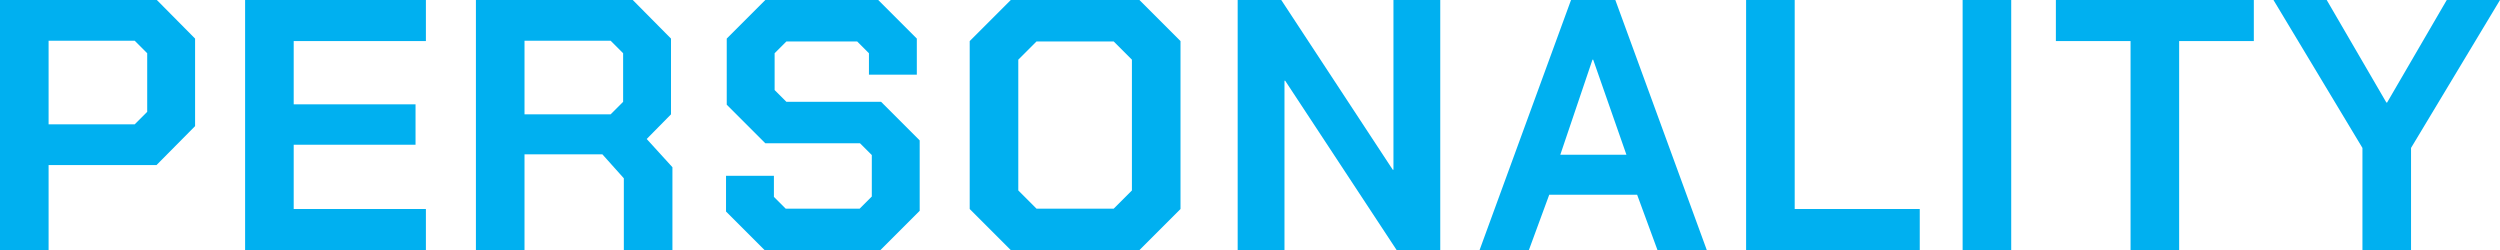
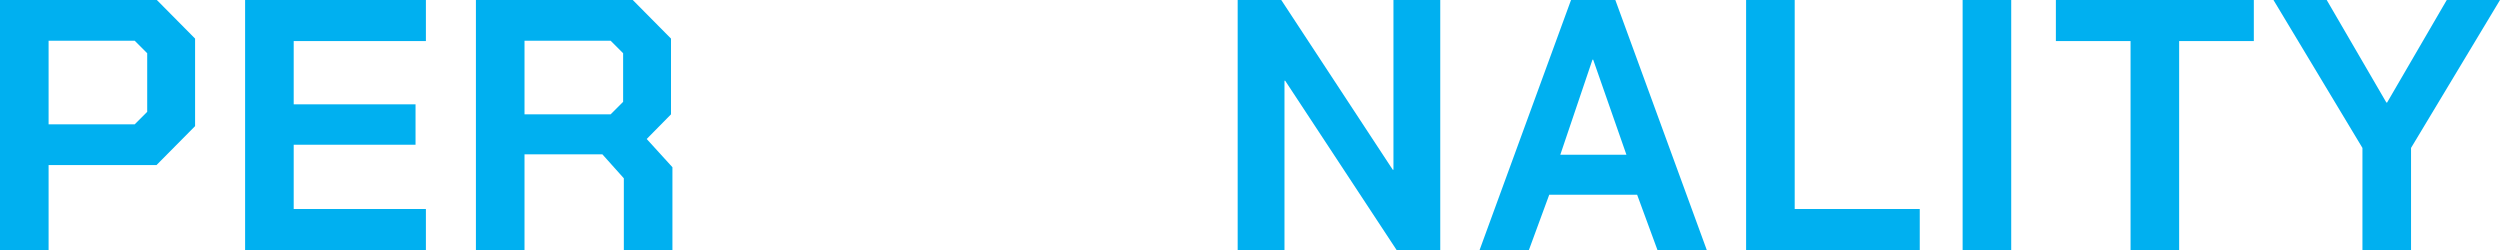
<svg xmlns="http://www.w3.org/2000/svg" id="_レイヤー_1" viewBox="0 0 139.94 14">
  <defs>
    <style>.cls-1{fill:#00b0f0;}</style>
  </defs>
  <path class="cls-1" d="M0,0H8.78l2.14,2.16V7.06l-2.16,2.18H2.72v4.76H0V0ZM7.54,6.96l.7-.7V2.98l-.7-.7H2.72V6.96H7.54Z" />
  <path class="cls-1" d="M13.72,0h10.12V2.3h-7.4v3.54h6.82v2.26h-6.82v3.6h7.4v2.3H13.72V0Z" />
  <path class="cls-1" d="M37.64,9.36v4.64h-2.72v-4.02l-1.2-1.34h-4.36v5.36h-2.72V0h8.78l2.14,2.16V6.4l-1.36,1.38,1.44,1.58Zm-8.28-2.96h4.82l.7-.7V2.98l-.7-.7h-4.82V6.4Z" />
-   <path class="cls-1" d="M40.64,11.84v-2h2.68v1.18l.66,.66h4.14l.68-.68v-2.32l-.66-.66h-5.3l-2.16-2.16V2.16l2.16-2.16h6.32l2.16,2.16v2.02h-2.68v-1.2l-.66-.66h-3.96l-.66,.66v2.06l.66,.66h5.3l2.16,2.16v3.94l-2.2,2.2h-6.48l-2.16-2.16Z" />
-   <path class="cls-1" d="M54.28,11.7V2.3l2.3-2.3h7.2l2.3,2.3V11.7l-2.3,2.3h-7.2l-2.3-2.3Zm8.06-.02l1.02-1.02V3.34l-1.02-1.02h-4.32l-1.02,1.02v7.32l1.02,1.02h4.32Z" />
  <path class="cls-1" d="M69.28,0h2.44l6.24,9.5h.04V0h2.62V14h-2.44l-6.24-9.48h-.04V14h-2.62V0Z" />
  <path class="cls-1" d="M87.94,0h2.48l5.12,14h-2.76l-1.14-3.1h-4.92l-1.14,3.1h-2.76L87.94,0Zm3.1,8.66l-1.86-5.32h-.04l-1.8,5.32h3.7Z" />
  <path class="cls-1" d="M97.74,0h2.72V11.7h7v2.3h-9.72V0Z" />
-   <path class="cls-1" d="M109.86,0h2.72V14h-2.72V0Z" />
+   <path class="cls-1" d="M109.86,0h2.72V14h-2.72V0" />
  <path class="cls-1" d="M119.26,2.3h-4.18V0h11.08V2.3h-4.18V14h-2.72V2.3Z" />
  <path class="cls-1" d="M132.24,8.28L127.26,0h2.98l3.34,5.74h.04l3.34-5.74h2.98l-4.98,8.28v5.72h-2.72v-5.72Z" />
</svg>